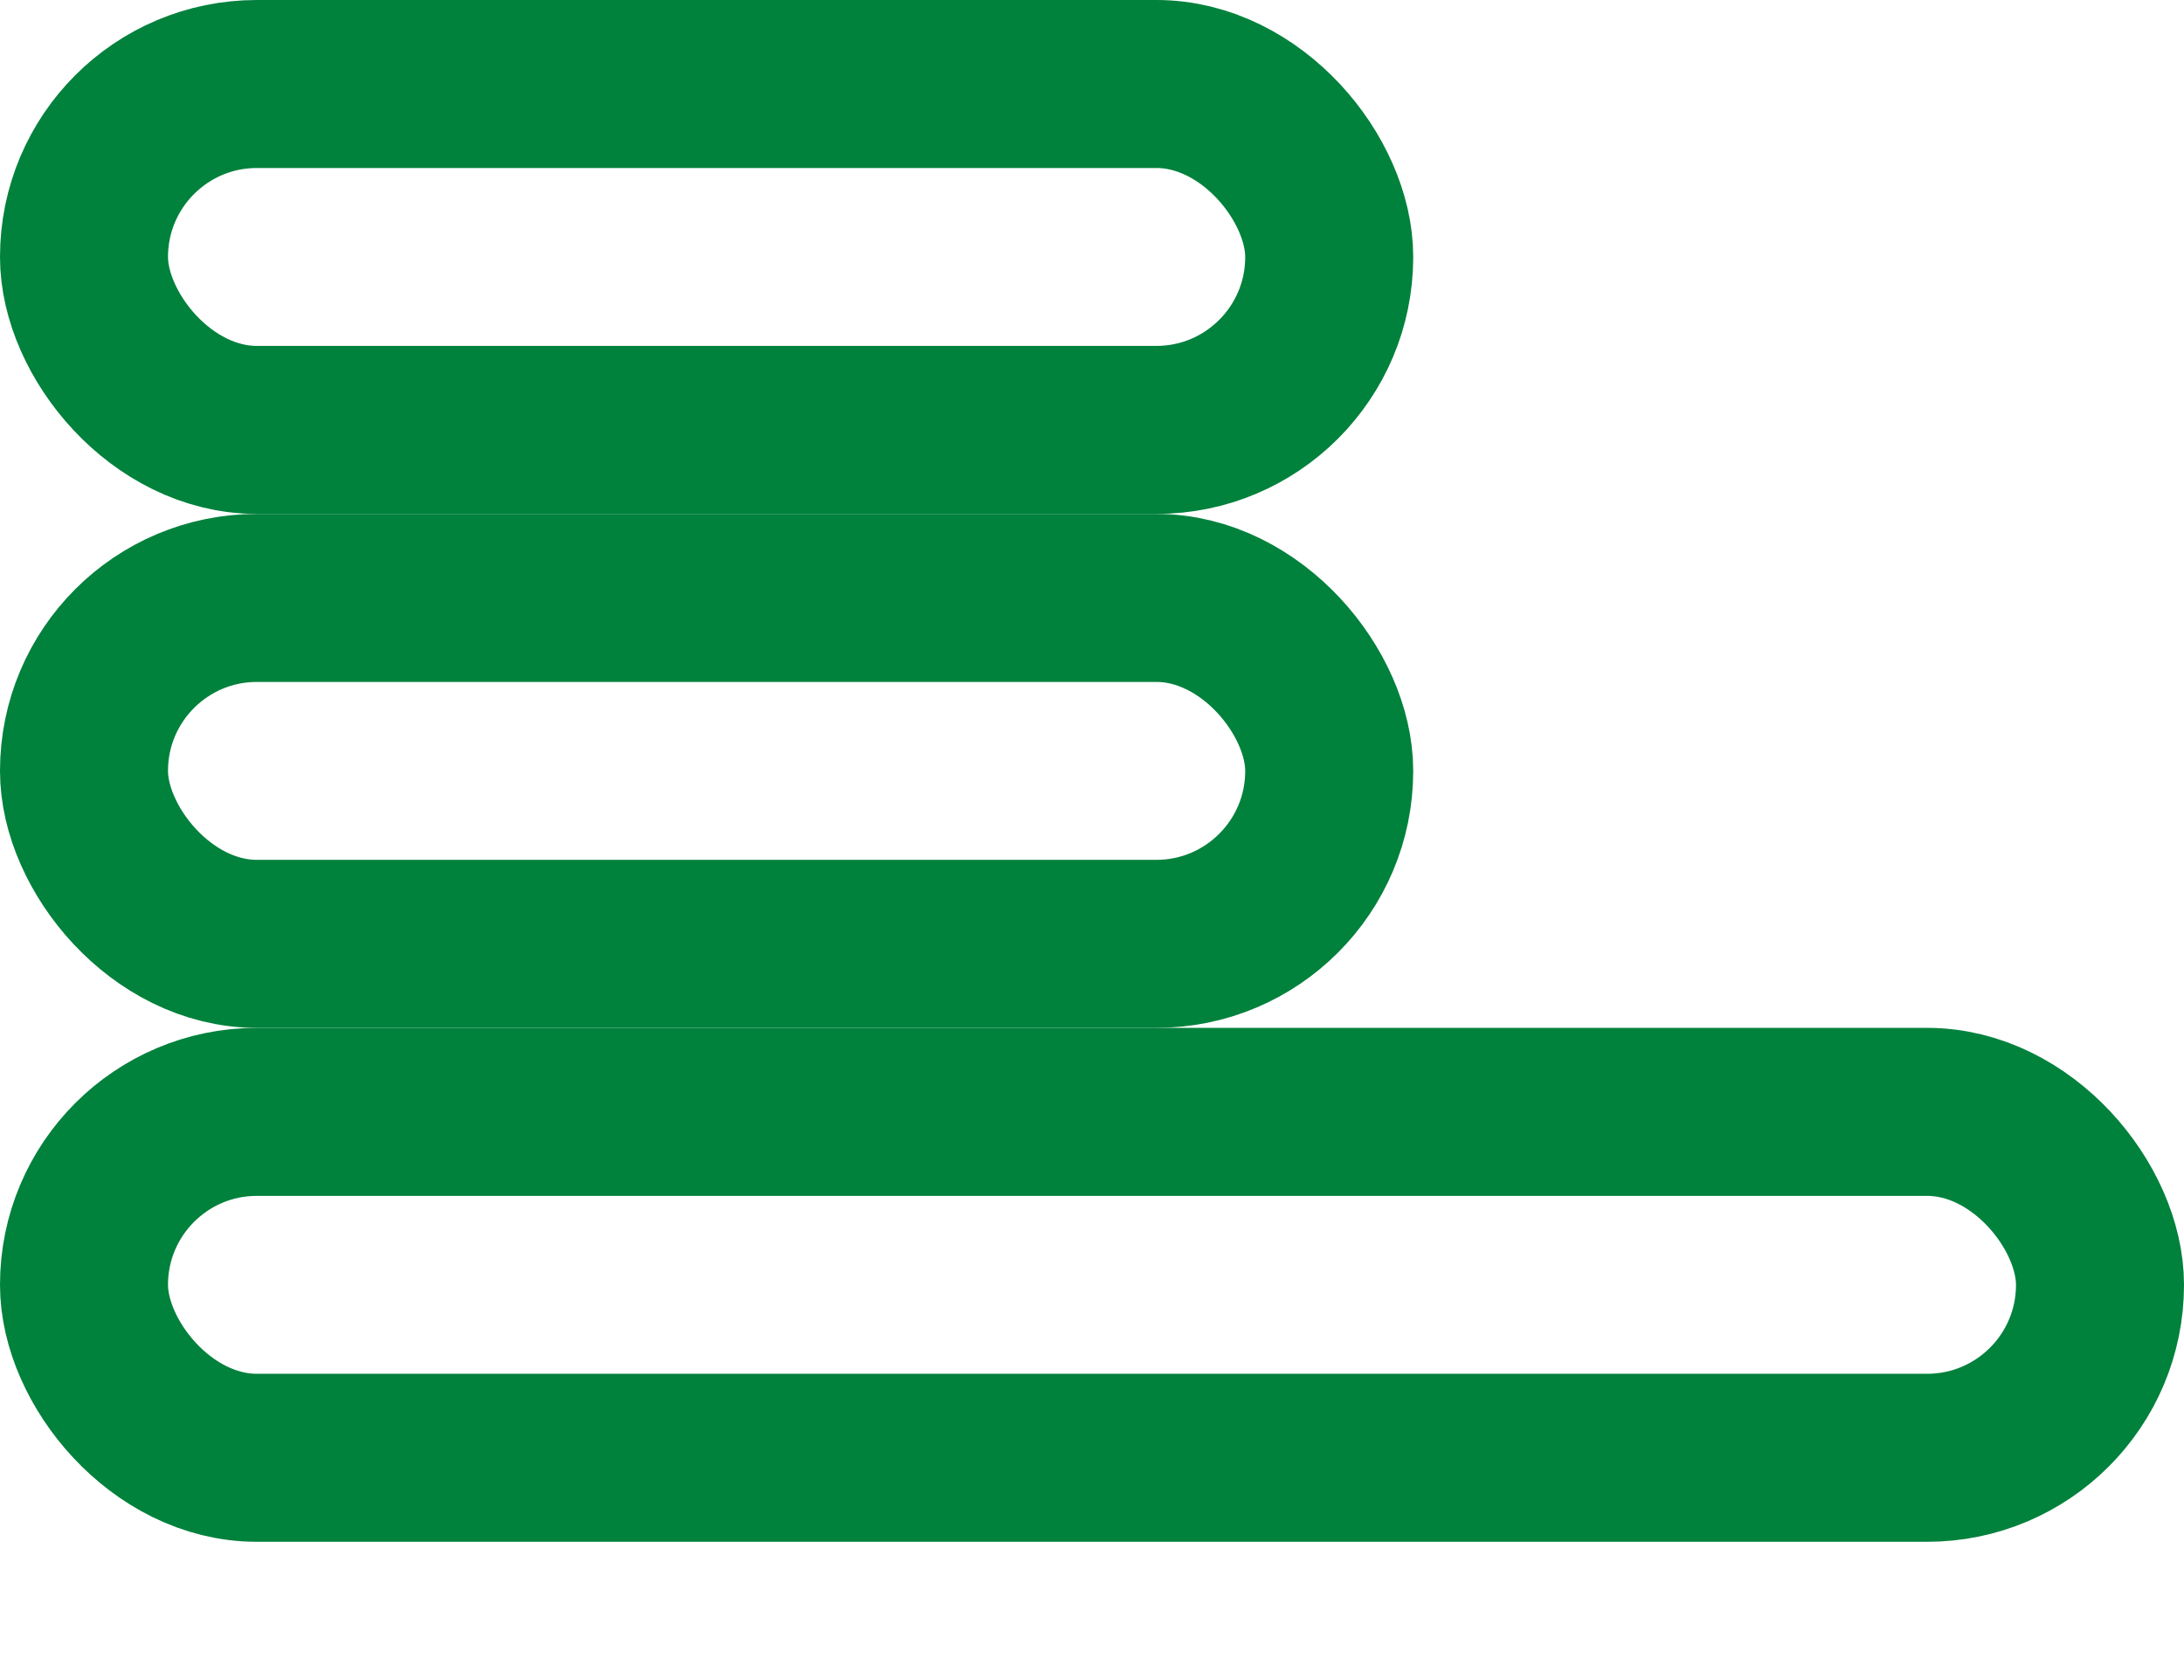
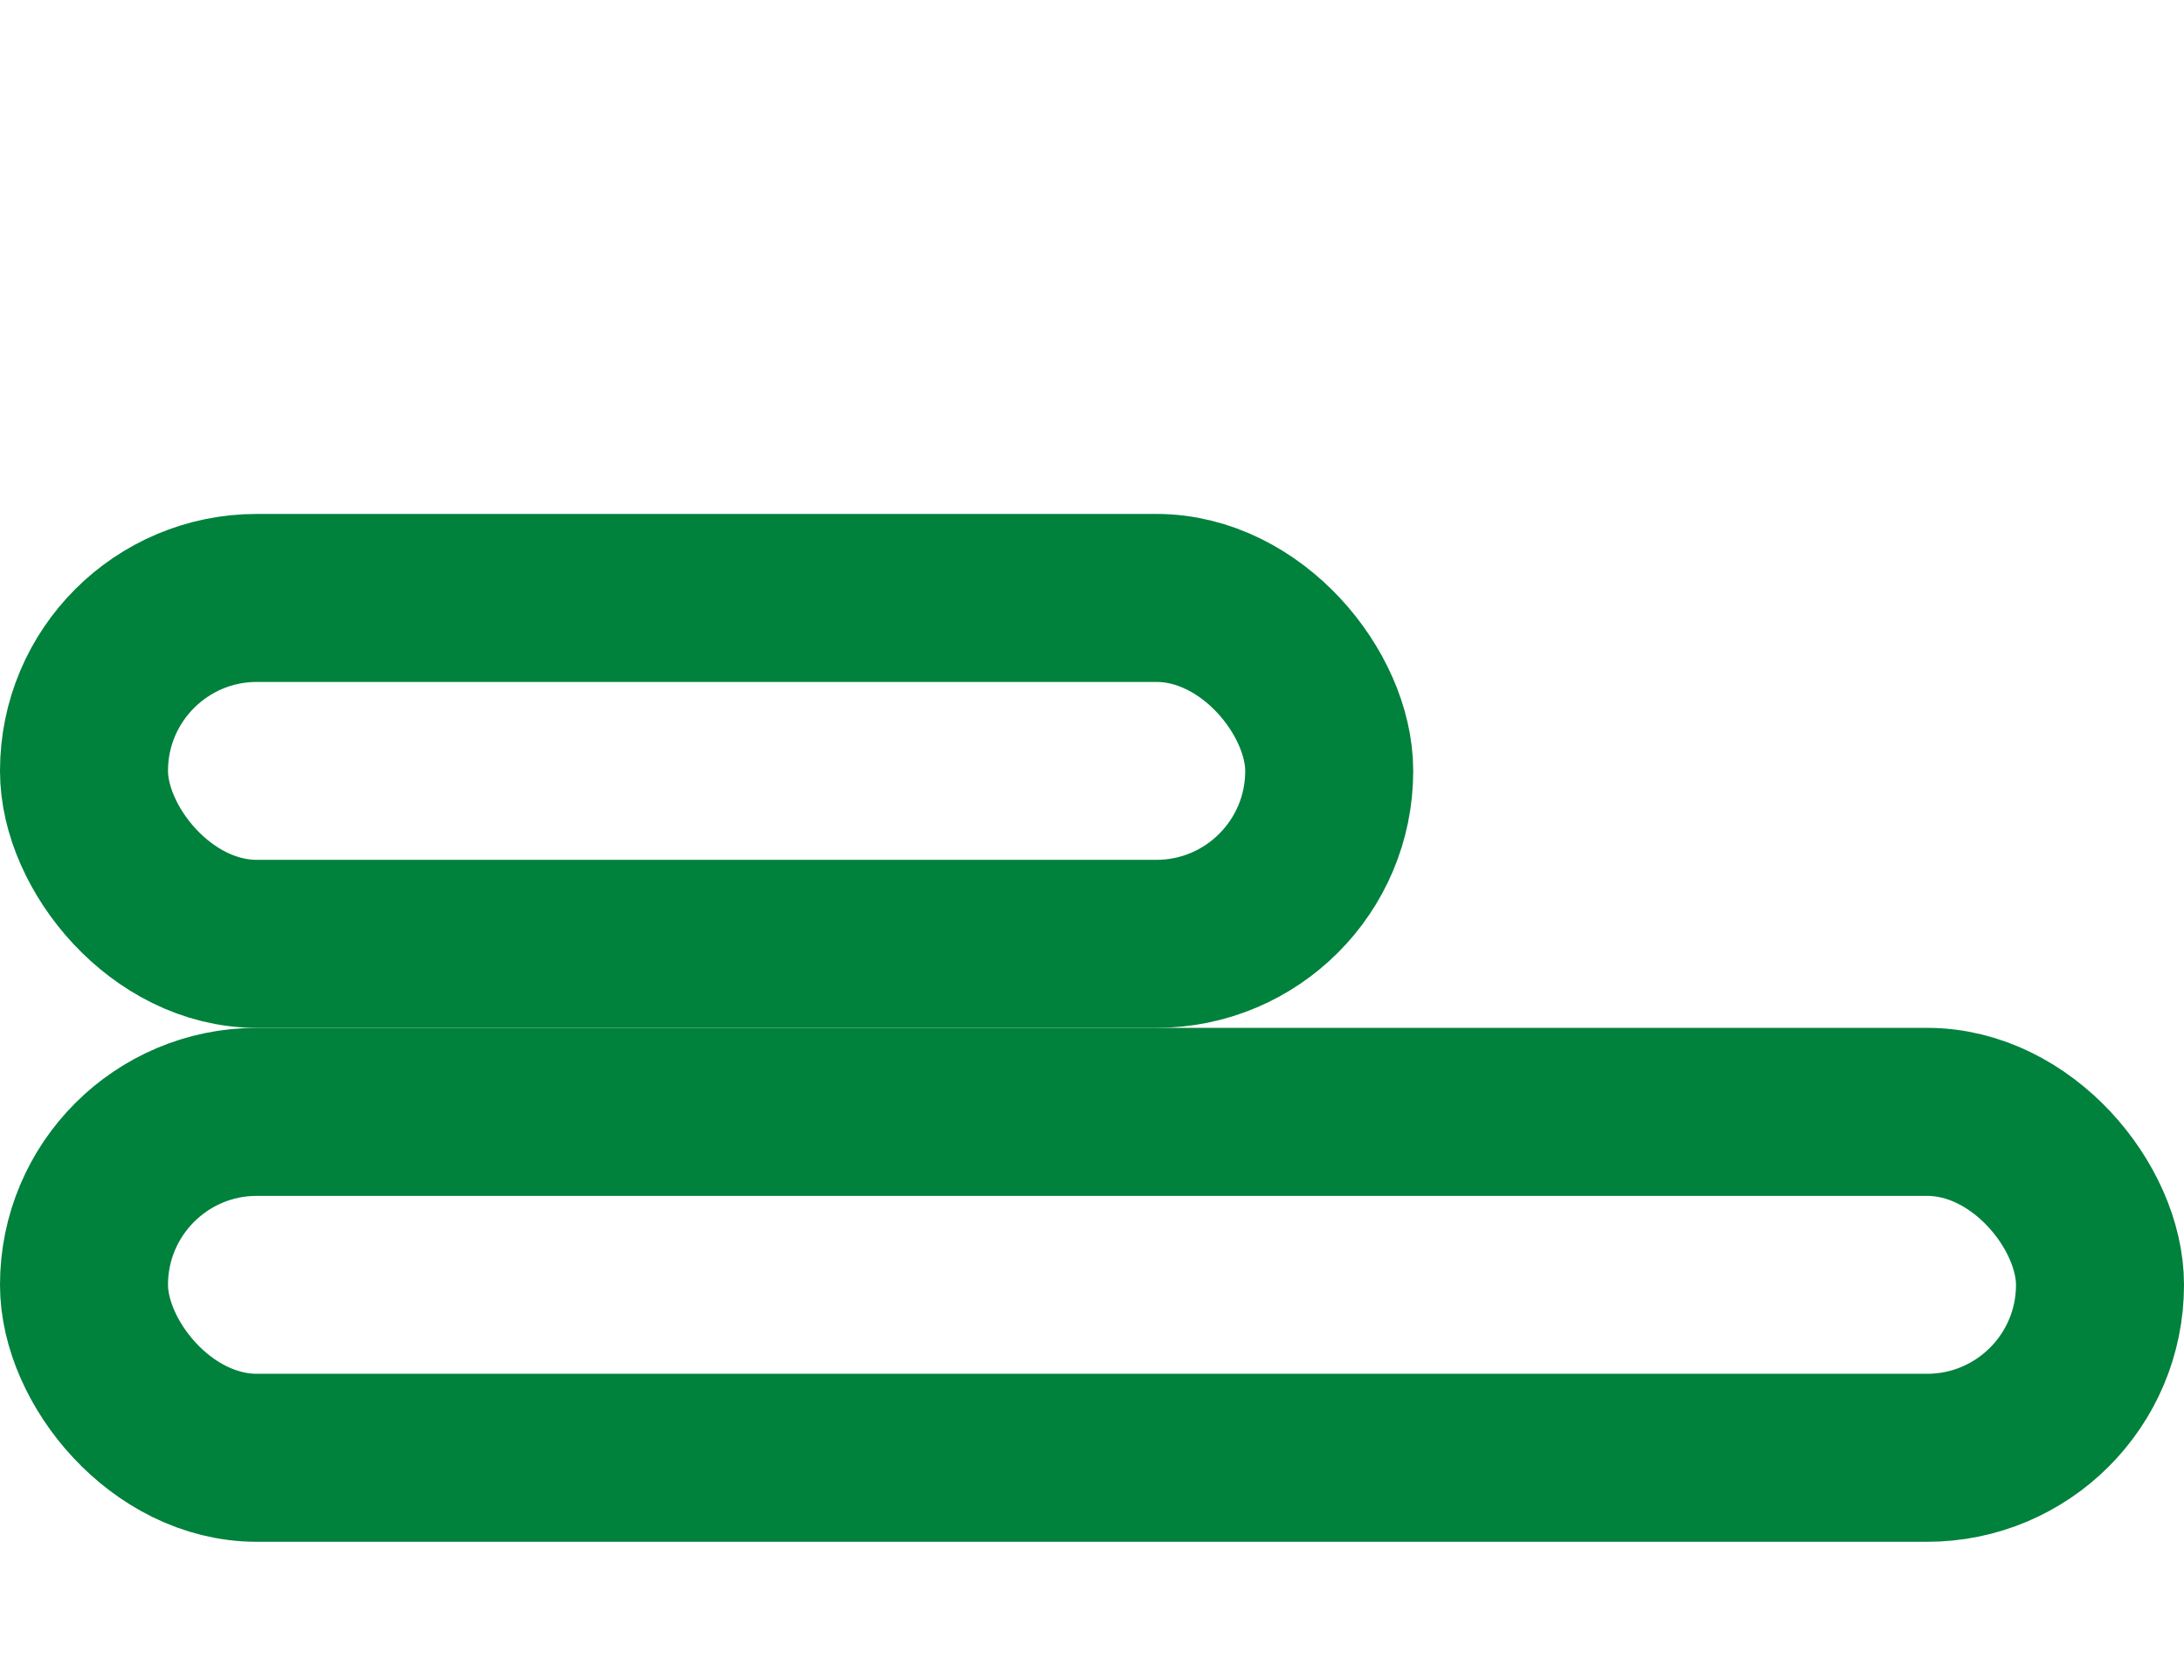
<svg xmlns="http://www.w3.org/2000/svg" width="13" height="10" viewBox="0 0 13 10" fill="none">
  <rect x="0.5" y="6.618" width="12" height="2.059" rx="1.029" stroke="#00813C" />
  <rect x="0.5" y="3.559" width="7.412" height="2.059" rx="1.029" stroke="#00813C" />
-   <rect x="0.5" y="0.5" width="7.412" height="2.059" rx="1.029" stroke="#00813C" />
</svg>